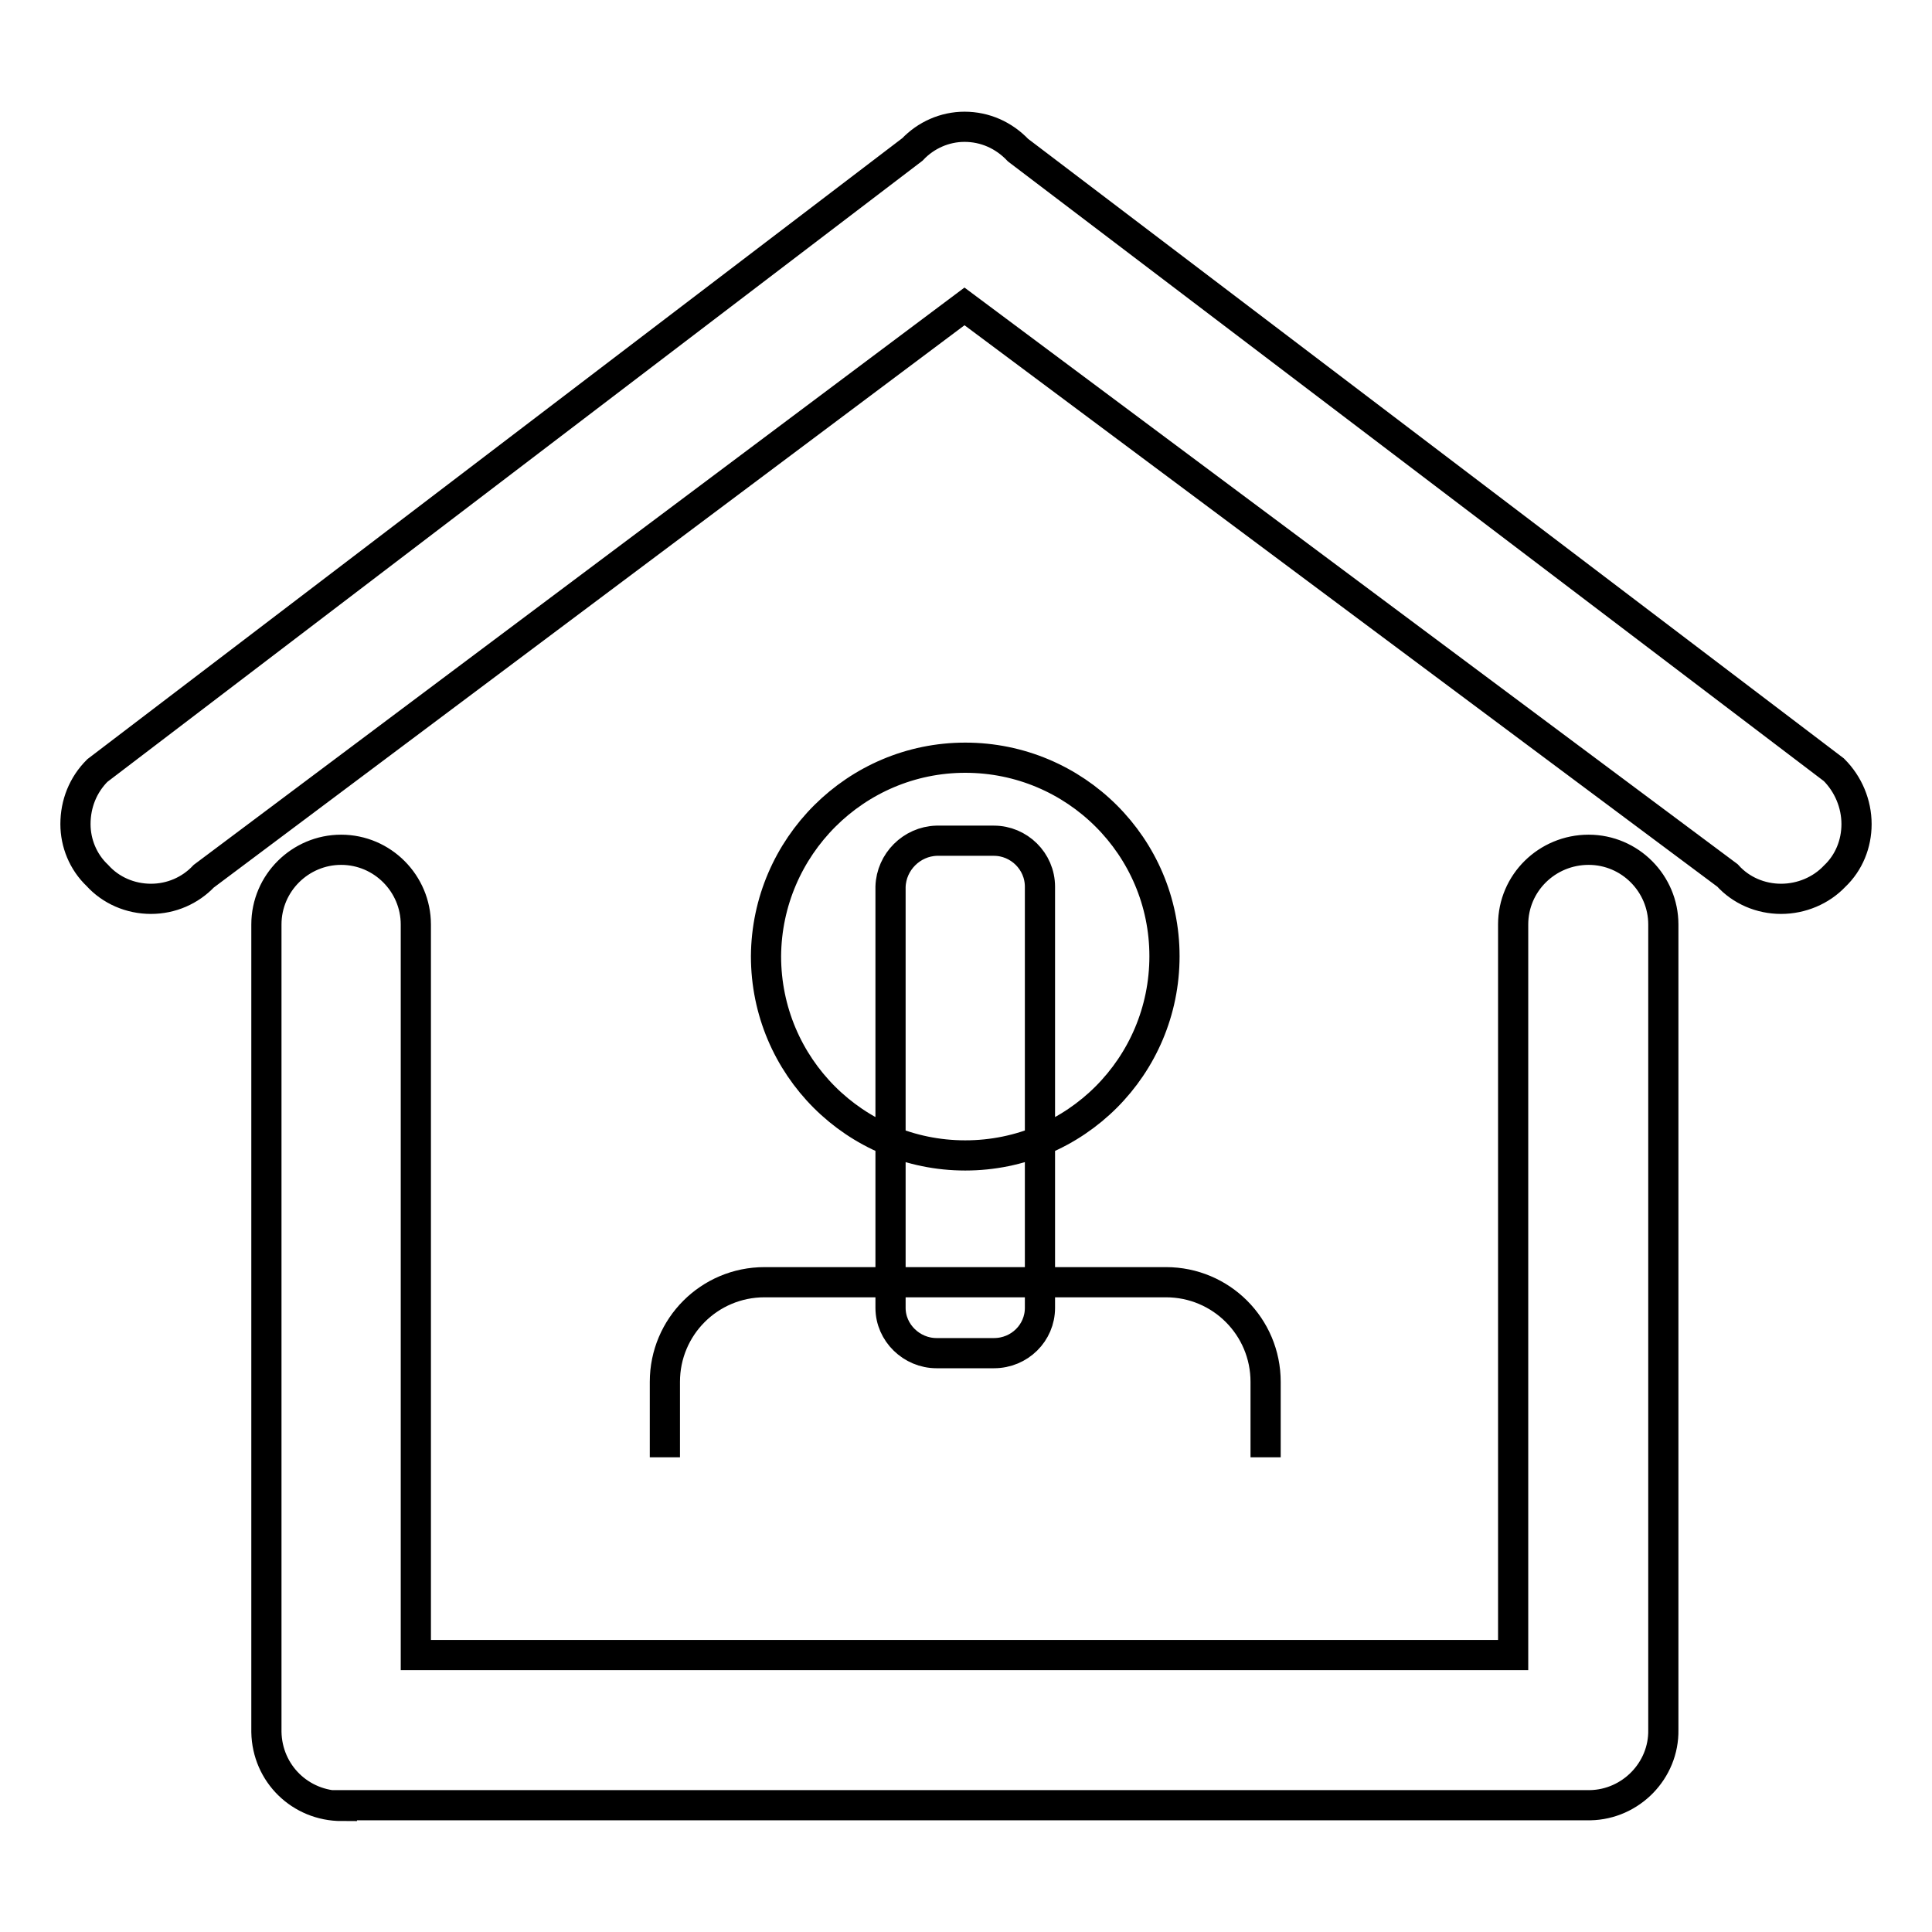
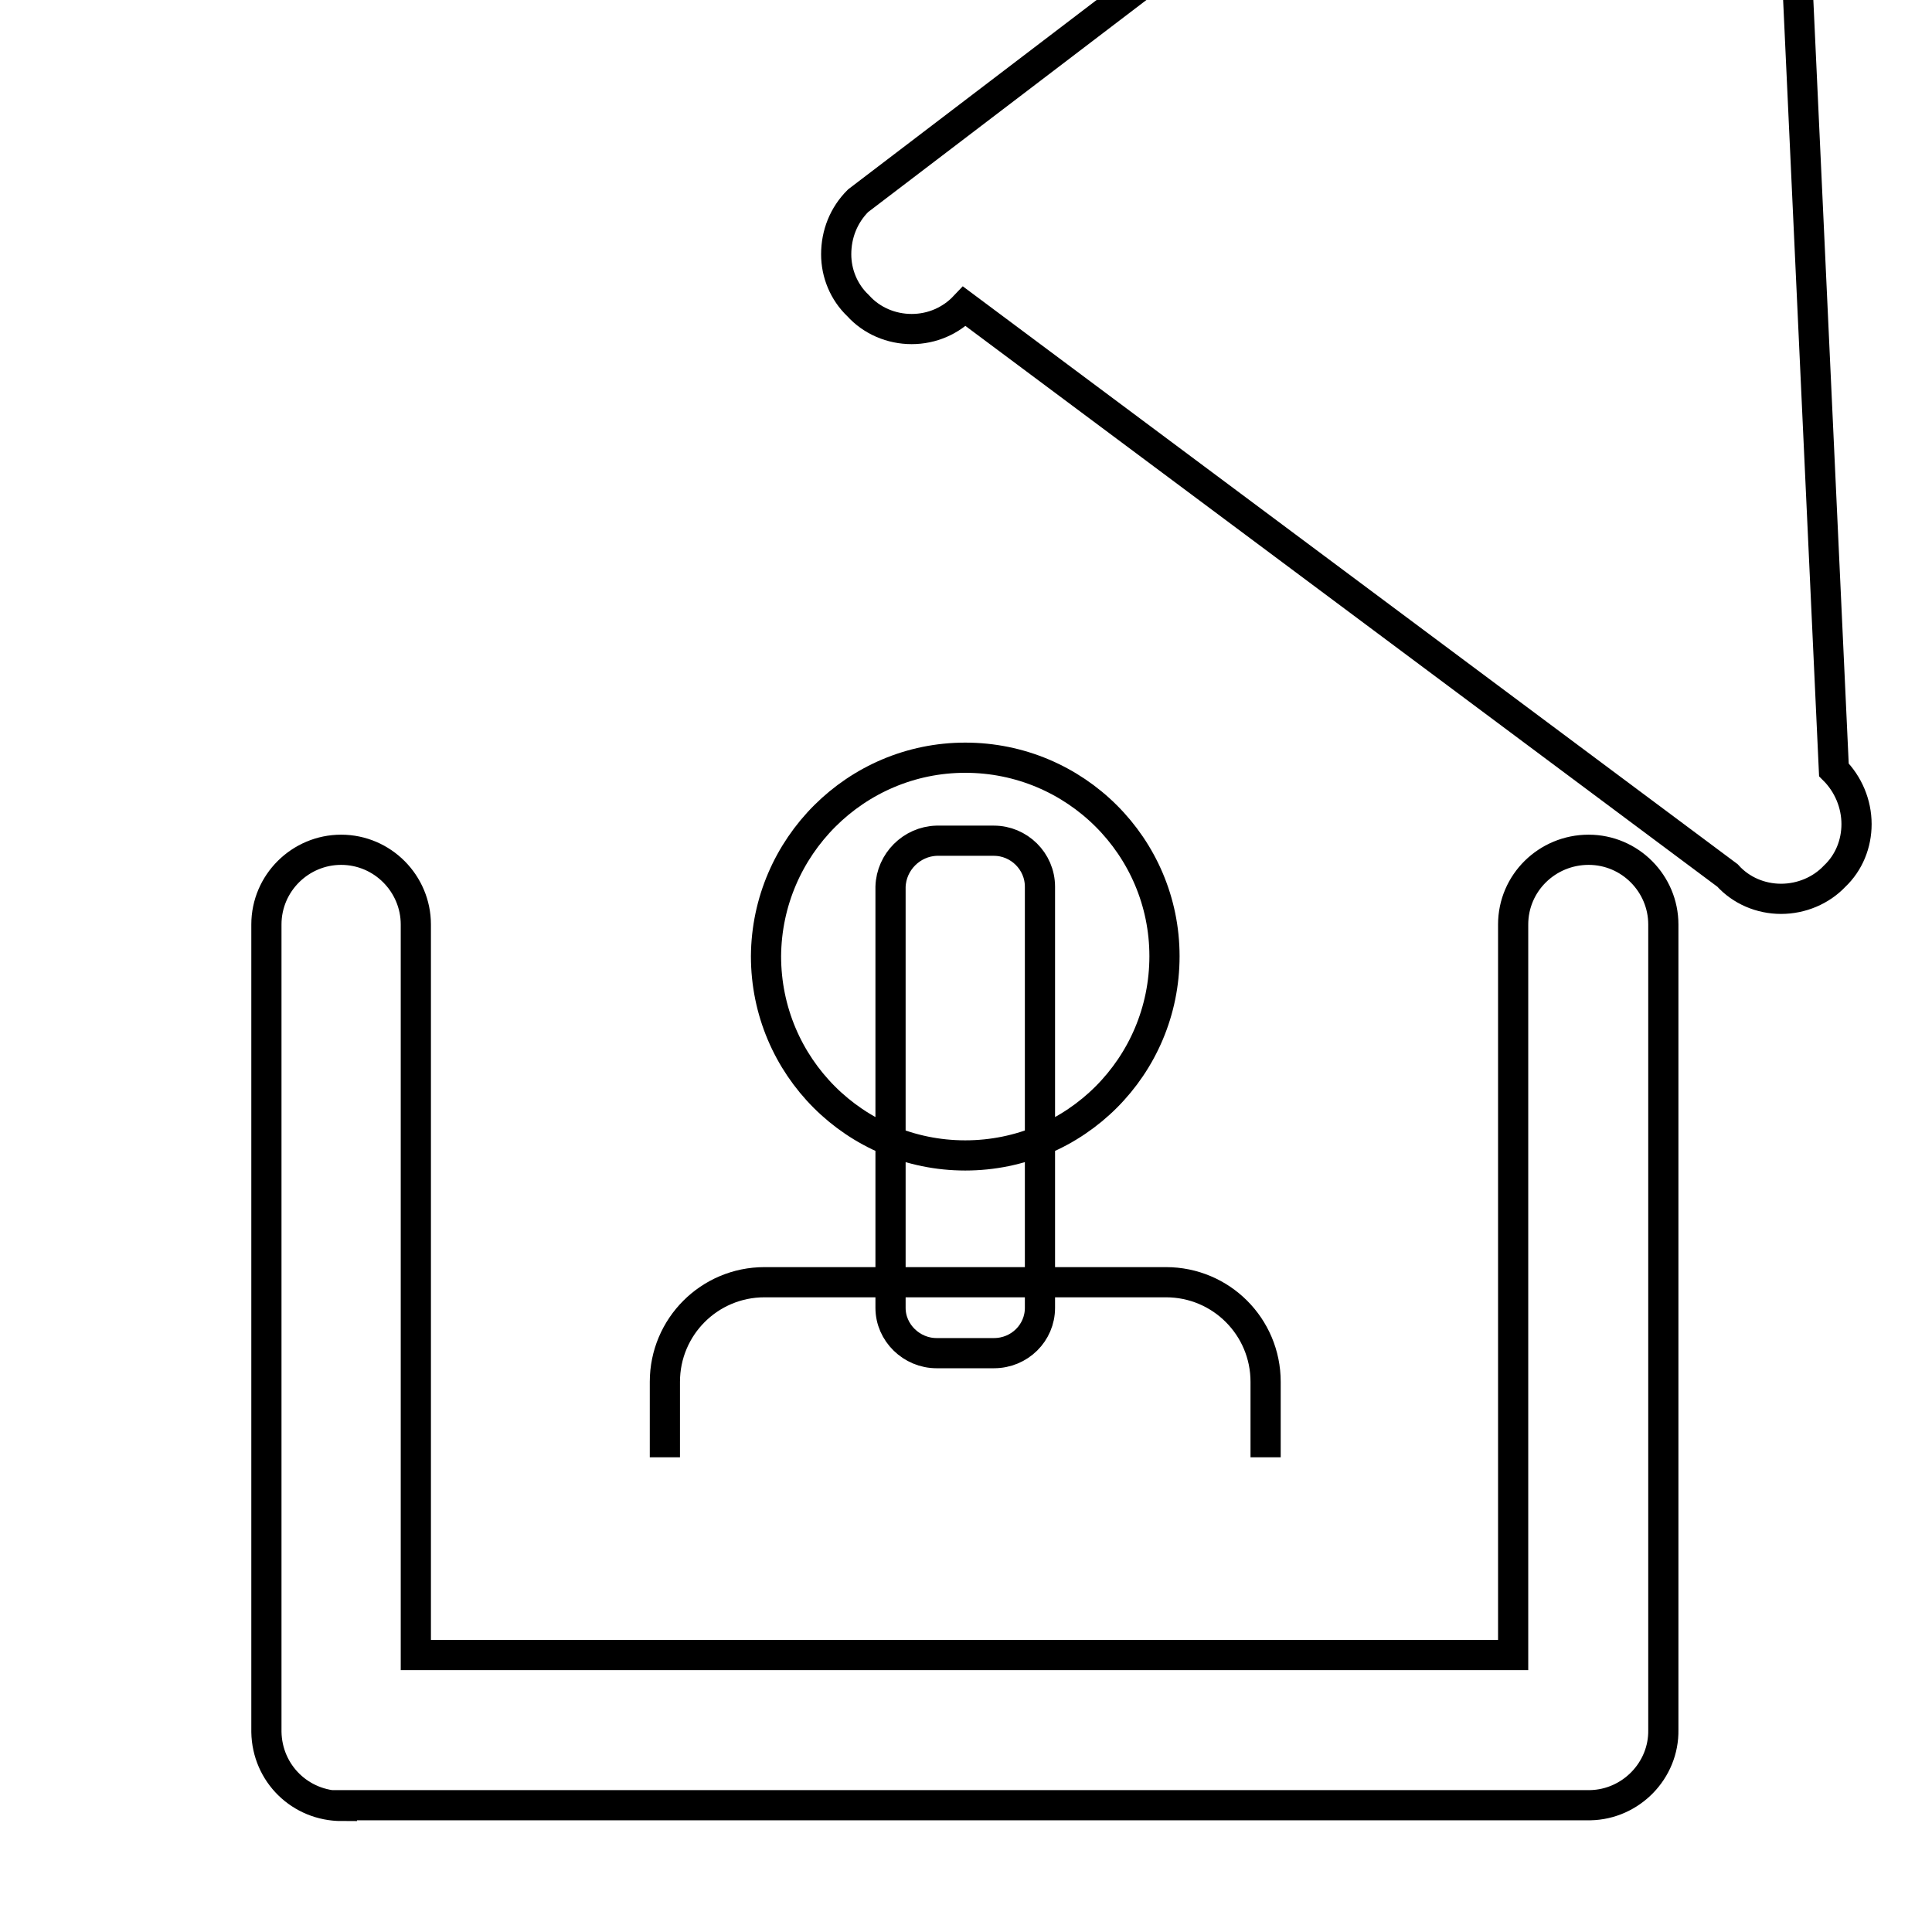
<svg xmlns="http://www.w3.org/2000/svg" version="1.1" x="0px" y="0px" viewBox="0 0 256 256" enable-background="new 0 0 256 256" xml:space="preserve">
  <g>
-     <path stroke-width="4" fill-opacity="0" stroke="#000000" d="M45.3,239.3c-5.5,0-9.9-4.3-10-9.8c0-0.1,0-0.1,0-0.2V122.5c0-5.5,4.5-9.9,9.9-9.9c5.5,0,9.9,4.5,9.9,9.9 v96.8h145.4v-96.8c0-5.5,4.5-9.9,10-9.9c5.5,0,9.9,4.5,9.9,9.9v106.7c0.1,5.4-4.3,9.9-9.7,10c-0.1,0-0.1,0-0.2,0H45.3z M236,119.1 c-2.7,0-5.3-1.1-7.1-3.1L127.8,40.6L27,116.1c-1.8,1.9-4.3,3-7,3c-2.7,0-5.3-1.1-7.1-3.1c-1.9-1.8-2.9-4.3-2.9-6.8 c0-2.7,1-5.2,2.9-7.1l108-82.3c1.8-1.9,4.3-3,6.9-3c2.7,0,5.2,1.1,7.1,3.1L243,102c1.9,1.9,3,4.5,3,7.2c0,2.6-1,5.1-2.9,6.9 C241.3,118,238.7,119.1,236,119.1L236,119.1z M127.9,100.4c14.6,0,26.4,11.8,26.4,26.3c0,0,0,0,0,0v0c0,14.6-11.8,26.4-26.4,26.4 c-14.6,0-26.4-11.8-26.4-26.4v0C101.6,112.2,113.4,100.4,127.9,100.4C127.9,100.4,127.9,100.4,127.9,100.4L127.9,100.4z  M124.1,111.4h7.6c3.3,0,6.1,2.7,6.1,6.1c0,0,0,0,0,0v55.8c0,3.3-2.7,6-6.1,6l0,0h-7.6c-3.3,0-6.1-2.7-6.1-6l0,0v-55.8 C118.1,114.2,120.8,111.5,124.1,111.4C124.1,111.4,124.1,111.4,124.1,111.4z M88.1,193.1v-10c0-7.3,5.9-13.2,13.2-13.2h53.2 c7.3,0,13.2,5.9,13.2,13.2v10" />
+     <path stroke-width="4" fill-opacity="0" stroke="#000000" d="M45.3,239.3c-5.5,0-9.9-4.3-10-9.8c0-0.1,0-0.1,0-0.2V122.5c0-5.5,4.5-9.9,9.9-9.9c5.5,0,9.9,4.5,9.9,9.9 v96.8h145.4v-96.8c0-5.5,4.5-9.9,10-9.9c5.5,0,9.9,4.5,9.9,9.9v106.7c0.1,5.4-4.3,9.9-9.7,10c-0.1,0-0.1,0-0.2,0H45.3z M236,119.1 c-2.7,0-5.3-1.1-7.1-3.1L127.8,40.6c-1.8,1.9-4.3,3-7,3c-2.7,0-5.3-1.1-7.1-3.1c-1.9-1.8-2.9-4.3-2.9-6.8 c0-2.7,1-5.2,2.9-7.1l108-82.3c1.8-1.9,4.3-3,6.9-3c2.7,0,5.2,1.1,7.1,3.1L243,102c1.9,1.9,3,4.5,3,7.2c0,2.6-1,5.1-2.9,6.9 C241.3,118,238.7,119.1,236,119.1L236,119.1z M127.9,100.4c14.6,0,26.4,11.8,26.4,26.3c0,0,0,0,0,0v0c0,14.6-11.8,26.4-26.4,26.4 c-14.6,0-26.4-11.8-26.4-26.4v0C101.6,112.2,113.4,100.4,127.9,100.4C127.9,100.4,127.9,100.4,127.9,100.4L127.9,100.4z  M124.1,111.4h7.6c3.3,0,6.1,2.7,6.1,6.1c0,0,0,0,0,0v55.8c0,3.3-2.7,6-6.1,6l0,0h-7.6c-3.3,0-6.1-2.7-6.1-6l0,0v-55.8 C118.1,114.2,120.8,111.5,124.1,111.4C124.1,111.4,124.1,111.4,124.1,111.4z M88.1,193.1v-10c0-7.3,5.9-13.2,13.2-13.2h53.2 c7.3,0,13.2,5.9,13.2,13.2v10" />
  </g>
</svg>